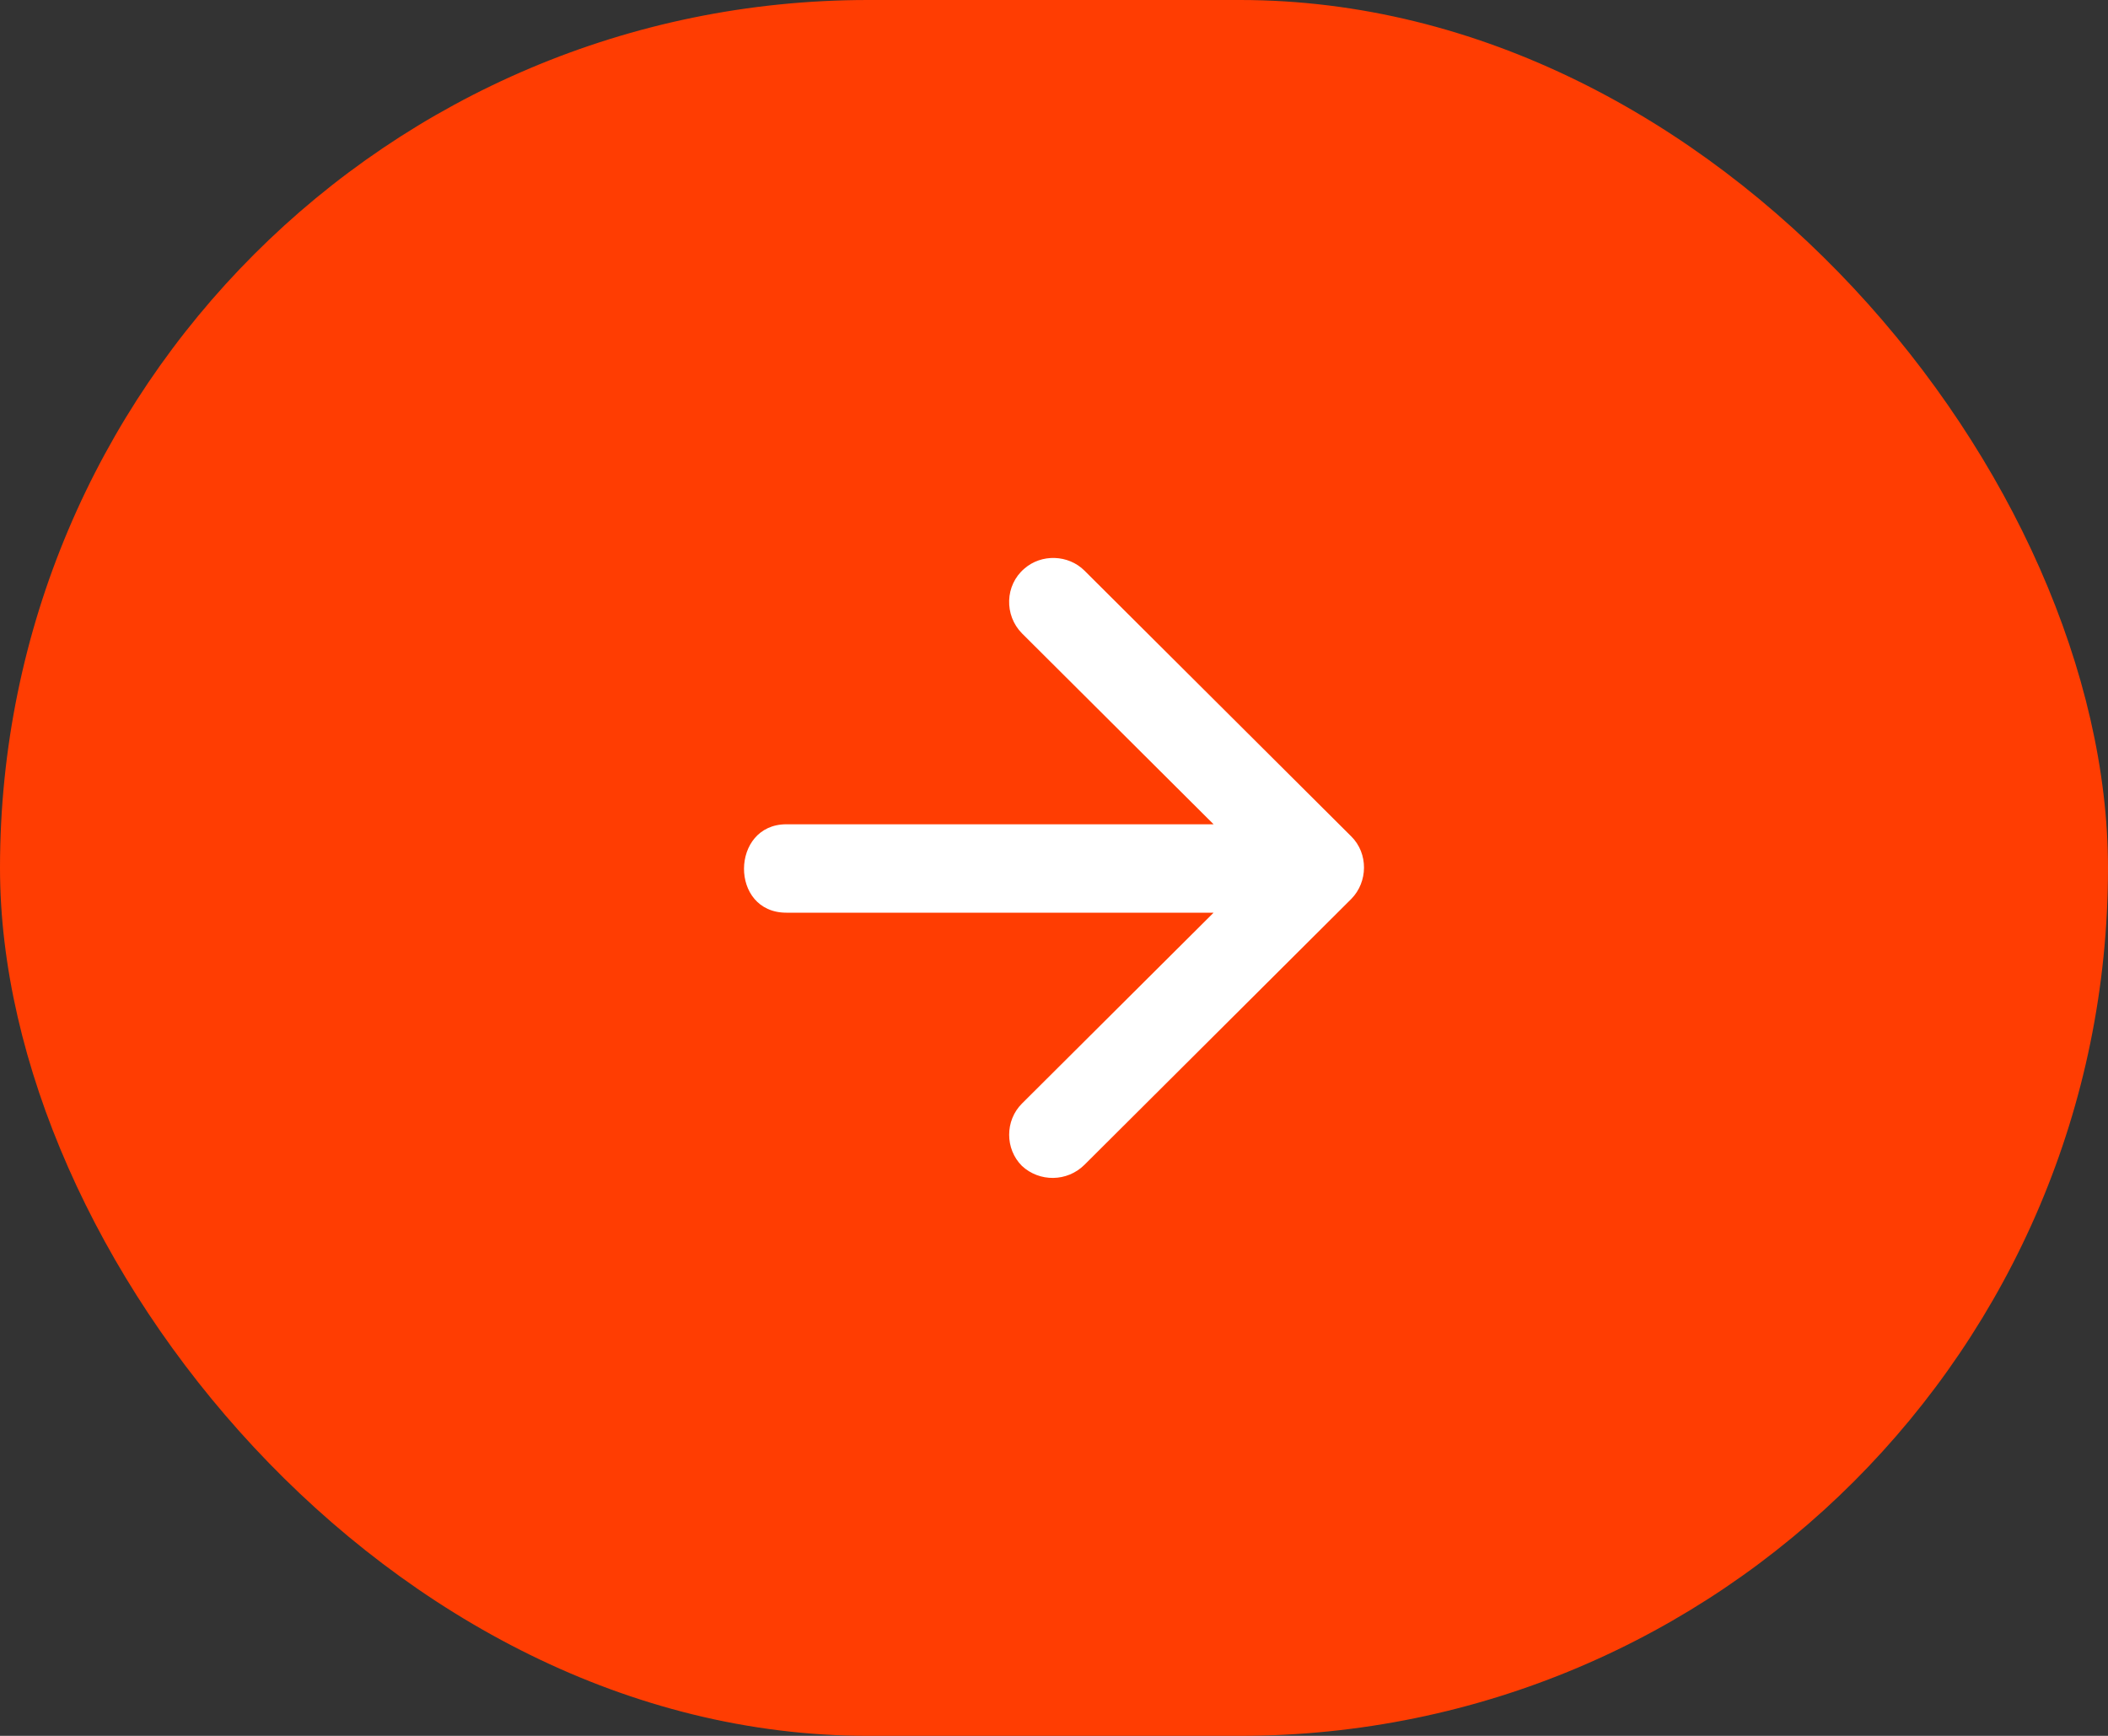
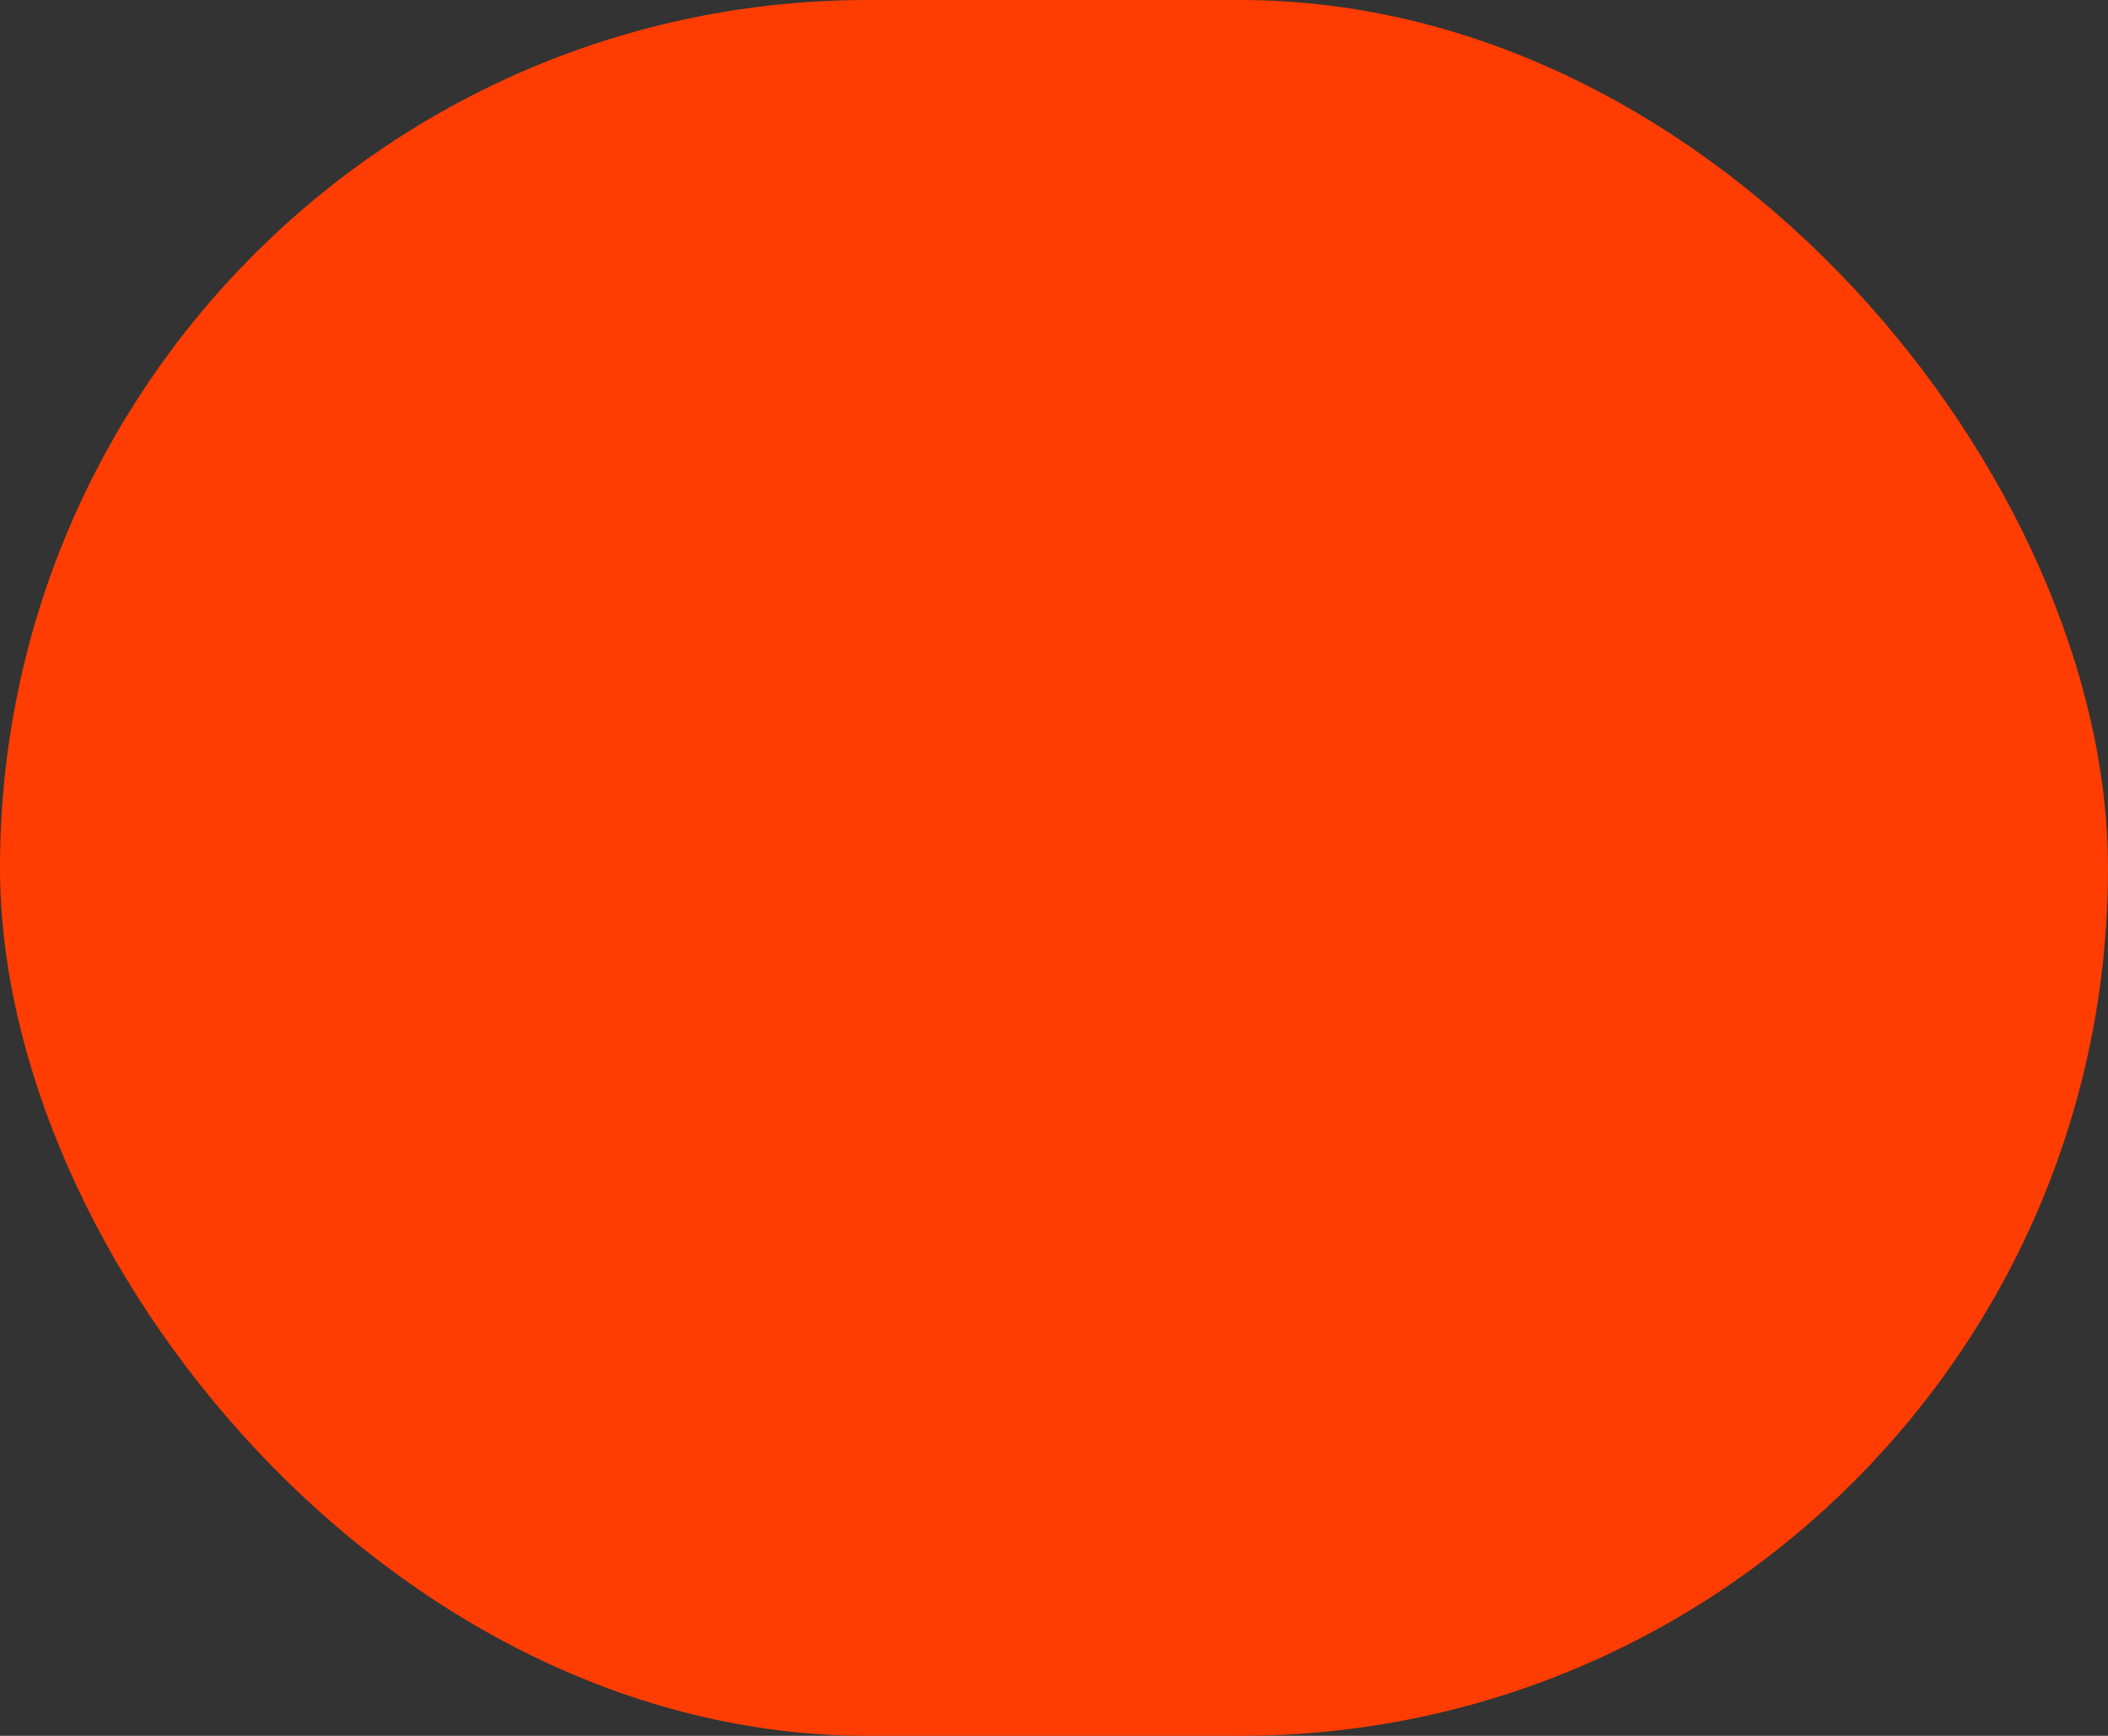
<svg xmlns="http://www.w3.org/2000/svg" width="34" height="28" viewBox="0 0 34 28" fill="none">
  <rect x="0" y="0" width="34" height="28" fill="#333333" stroke="none" />
  <rect width="34" height="28" rx="14" fill="#FF3D02" />
-   <path d="M17.492 18.788L21.796 14.499C22.065 14.225 22.071 13.767 21.796 13.493L17.492 9.205C17.23 8.944 16.796 8.931 16.521 9.173C16.208 9.44 16.195 9.924 16.483 10.216L19.574 13.296C19.574 13.296 12.695 13.296 12.683 13.296C11.782 13.296 11.763 14.722 12.683 14.722H19.574L16.483 17.801C16.208 18.075 16.208 18.533 16.483 18.807C16.764 19.068 17.211 19.068 17.492 18.788Z" fill="white" />
</svg>